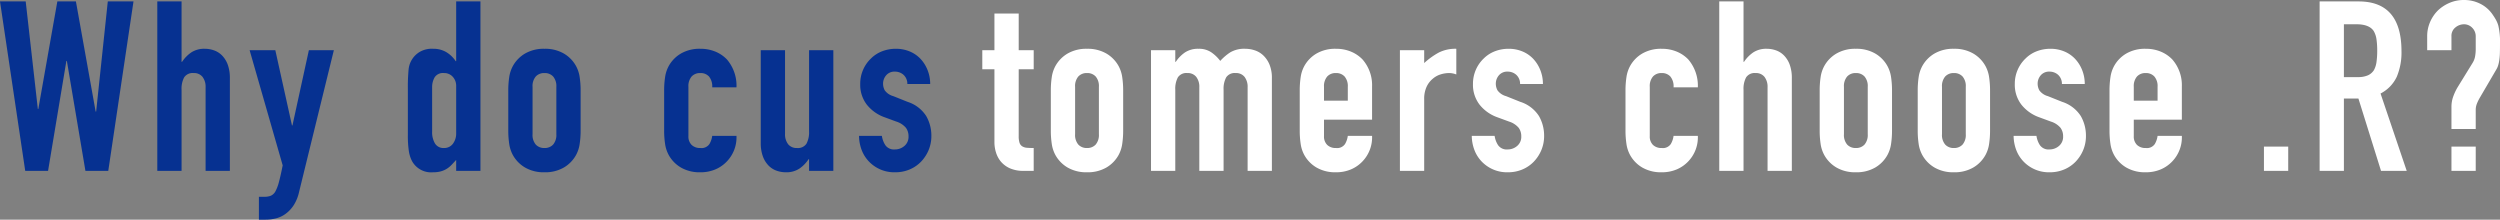
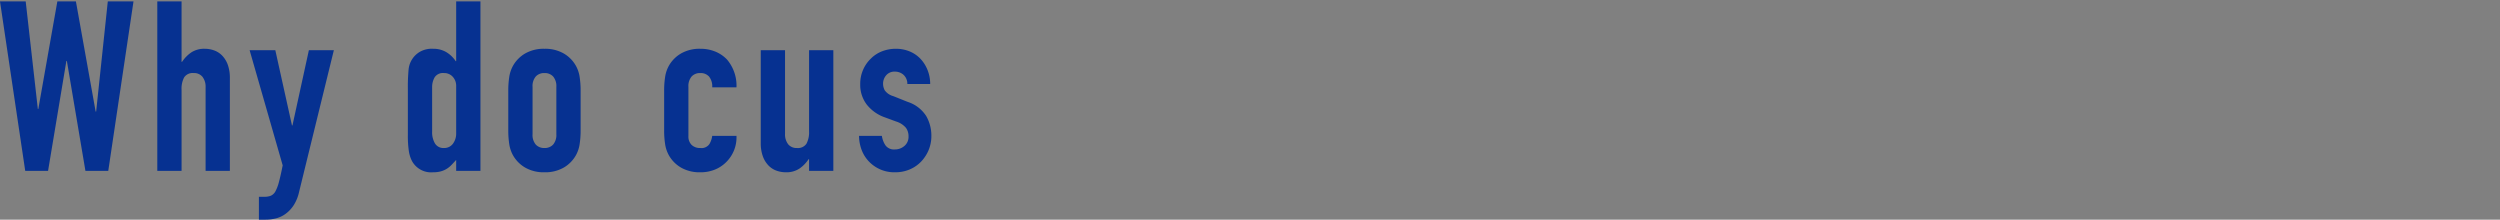
<svg xmlns="http://www.w3.org/2000/svg" width="525.3" height="46.15" viewBox="0 0 525.3 46.15">
  <rect x="0" y="0" width="525.3" height="46.15" fill="#808080" stroke="none" />
  <g id="why_title_en" transform="translate(-774.1 -131.05)">
    <path id="パス_7490" data-name="パス 7490" d="M-168.85-35.6-174.15,0h-4.8l-3.9-23.1h-.1L-186.8,0h-4.8l-5.3-35.6h5.4l2.55,22.6h.1l4-22.6h3.9l4.15,23.15h.1l2.45-23.15Zm5,35.6V-35.6h5.1v12.7h.1a7.249,7.249,0,0,1,1.925-1.975,4.959,4.959,0,0,1,2.875-.775,5.838,5.838,0,0,1,1.9.325,4.4,4.4,0,0,1,1.7,1.075,5.416,5.416,0,0,1,1.2,1.925,8.072,8.072,0,0,1,.45,2.875V0h-5.1V-17.55a3.393,3.393,0,0,0-.65-2.2,2.247,2.247,0,0,0-1.85-.8,2.151,2.151,0,0,0-2,.9,5.03,5.03,0,0,0-.55,2.6V0Zm19.4-25.35h5.4l3.5,15.8h.1l3.45-15.8h5.25l-7.3,29.75a8.689,8.689,0,0,1-1.125,2.8A6.963,6.963,0,0,1-136.85,9a5.831,5.831,0,0,1-2.025.975,8.942,8.942,0,0,1-2.225.275h-1.4V5.45h1.15a3.806,3.806,0,0,0,1.3-.2,2.1,2.1,0,0,0,1-.9,8.793,8.793,0,0,0,.75-1.975q.35-1.275.8-3.525Zm38.35,17.1a4.626,4.626,0,0,0,.6,2.5,2.082,2.082,0,0,0,1.9.95,2.252,2.252,0,0,0,1.85-.875,3.531,3.531,0,0,0,.7-2.275V-17.8a2.776,2.776,0,0,0-.725-1.975,2.393,2.393,0,0,0-1.825-.775,2.089,2.089,0,0,0-1.975.9,4.092,4.092,0,0,0-.525,2.1ZM-101.05,0V-2.3q-.5.55-.95,1.025a5.27,5.27,0,0,1-1,.825,4.738,4.738,0,0,1-1.25.55,6.043,6.043,0,0,1-1.65.2,4.575,4.575,0,0,1-4.45-2.4A6.778,6.778,0,0,1-111-4.2a22.18,22.18,0,0,1-.2-3.35V-17.2a39.092,39.092,0,0,1,.15-4.05A4.829,4.829,0,0,1-108.7-25a5.075,5.075,0,0,1,2.85-.65,5.273,5.273,0,0,1,2.675.675,6.167,6.167,0,0,1,2.025,1.925h.1V-35.6h5.1V0ZM-90.1-16.85a18.8,18.8,0,0,1,.2-2.85,6.917,6.917,0,0,1,.75-2.3,6.892,6.892,0,0,1,2.575-2.65,7.815,7.815,0,0,1,4.075-1,7.815,7.815,0,0,1,4.075,1A6.892,6.892,0,0,1-75.85-22a6.917,6.917,0,0,1,.75,2.3,18.8,18.8,0,0,1,.2,2.85V-8.5a18.8,18.8,0,0,1-.2,2.85,6.917,6.917,0,0,1-.75,2.3A6.892,6.892,0,0,1-78.425-.7,7.815,7.815,0,0,1-82.5.3a7.815,7.815,0,0,1-4.075-1A6.892,6.892,0,0,1-89.15-3.35a6.917,6.917,0,0,1-.75-2.3,18.8,18.8,0,0,1-.2-2.85ZM-85-7.7a3.091,3.091,0,0,0,.675,2.175A2.373,2.373,0,0,0-82.5-4.8a2.373,2.373,0,0,0,1.825-.725A3.091,3.091,0,0,0-80-7.7v-9.95a3.091,3.091,0,0,0-.675-2.175A2.373,2.373,0,0,0-82.5-20.55a2.373,2.373,0,0,0-1.825.725A3.091,3.091,0,0,0-85-17.65Zm32.75.4a2.449,2.449,0,0,0,.675,1.85,2.52,2.52,0,0,0,1.825.65,2.009,2.009,0,0,0,1.925-.85,4.573,4.573,0,0,0,.575-1.7h5.1a7.3,7.3,0,0,1-2.05,5.4A7.173,7.173,0,0,1-46.6-.3a7.922,7.922,0,0,1-3.15.6,7.815,7.815,0,0,1-4.075-1A6.893,6.893,0,0,1-56.4-3.35a6.917,6.917,0,0,1-.75-2.3,18.8,18.8,0,0,1-.2-2.85v-8.35a18.8,18.8,0,0,1,.2-2.85A6.917,6.917,0,0,1-56.4-22a6.893,6.893,0,0,1,2.575-2.65,7.815,7.815,0,0,1,4.075-1,8.105,8.105,0,0,1,3.175.6A7.113,7.113,0,0,1-44.15-23.4a8.476,8.476,0,0,1,2,5.85h-5.1a3.256,3.256,0,0,0-.675-2.275,2.373,2.373,0,0,0-1.825-.725,2.373,2.373,0,0,0-1.825.725,3.091,3.091,0,0,0-.675,2.175ZM-21.8-25.35V0h-5.1V-2.45H-27A7.249,7.249,0,0,1-28.925-.475,4.959,4.959,0,0,1-31.8.3a5.838,5.838,0,0,1-1.9-.325A4.4,4.4,0,0,1-35.4-1.1a5.416,5.416,0,0,1-1.2-1.925A8.072,8.072,0,0,1-37.05-5.9V-25.35h5.1V-7.8a3.393,3.393,0,0,0,.65,2.2,2.247,2.247,0,0,0,1.85.8,2.151,2.151,0,0,0,2-.9,5.03,5.03,0,0,0,.55-2.6V-25.35Zm15.55,7.1a2.537,2.537,0,0,0-.825-1.95,2.684,2.684,0,0,0-1.775-.65,2.28,2.28,0,0,0-1.85.775,2.684,2.684,0,0,0-.65,1.775A2.956,2.956,0,0,0-11-16.925,3.257,3.257,0,0,0-9.2-15.7l3,1.2a7.277,7.277,0,0,1,3.925,3A8.284,8.284,0,0,1-1.2-7.35a7.633,7.633,0,0,1-.575,2.975A7.9,7.9,0,0,1-3.35-1.95,7.173,7.173,0,0,1-5.75-.3,7.661,7.661,0,0,1-8.8.3,7.353,7.353,0,0,1-14-1.65a7.159,7.159,0,0,1-1.7-2.375,8.492,8.492,0,0,1-.7-3.325h4.8a4.859,4.859,0,0,0,.725,1.95,2.215,2.215,0,0,0,2.025.9,3.014,3.014,0,0,0,1.975-.725A2.485,2.485,0,0,0-6-7.25a2.96,2.96,0,0,0-.55-1.8,4.329,4.329,0,0,0-2-1.3l-2.45-.9a8.345,8.345,0,0,1-3.775-2.675A6.85,6.85,0,0,1-16.15-18.25a7.357,7.357,0,0,1,.6-2.975A7.238,7.238,0,0,1-13.9-23.6a6.736,6.736,0,0,1,2.35-1.525,7.931,7.931,0,0,1,2.9-.525,7.425,7.425,0,0,1,2.875.55A6.571,6.571,0,0,1-3.5-23.55,7.392,7.392,0,0,1-2-21.175a7.8,7.8,0,0,1,.55,2.925Z" transform="translate(971 166.95)" fill="#063191" />
-     <path id="パス_7492" data-name="パス 7492" d="M-317.95-25.35v-7.7h5.1v7.7h3.15v4h-3.15V-7.3a4.408,4.408,0,0,0,.175,1.4,1.39,1.39,0,0,0,.575.75,2.169,2.169,0,0,0,.975.3q.575.05,1.425.05V0h-2.1a6.888,6.888,0,0,1-2.925-.55,5.275,5.275,0,0,1-1.875-1.4,5.5,5.5,0,0,1-1.025-1.925,7.16,7.16,0,0,1-.325-2.075v-15.4h-2.55v-4Zm11.85,8.5a18.8,18.8,0,0,1,.2-2.85,6.917,6.917,0,0,1,.75-2.3,6.892,6.892,0,0,1,2.575-2.65,7.815,7.815,0,0,1,4.075-1,7.815,7.815,0,0,1,4.075,1A6.892,6.892,0,0,1-291.85-22a6.917,6.917,0,0,1,.75,2.3,18.8,18.8,0,0,1,.2,2.85V-8.5a18.8,18.8,0,0,1-.2,2.85,6.917,6.917,0,0,1-.75,2.3A6.892,6.892,0,0,1-294.425-.7,7.815,7.815,0,0,1-298.5.3a7.815,7.815,0,0,1-4.075-1,6.892,6.892,0,0,1-2.575-2.65,6.917,6.917,0,0,1-.75-2.3,18.8,18.8,0,0,1-.2-2.85ZM-301-7.7a3.092,3.092,0,0,0,.675,2.175A2.373,2.373,0,0,0-298.5-4.8a2.373,2.373,0,0,0,1.825-.725A3.092,3.092,0,0,0-296-7.7v-9.95a3.092,3.092,0,0,0-.675-2.175,2.373,2.373,0,0,0-1.825-.725,2.373,2.373,0,0,0-1.825.725A3.092,3.092,0,0,0-301-17.65ZM-285.05,0V-25.35h5.1v2.45h.1a7.249,7.249,0,0,1,1.925-1.975,4.959,4.959,0,0,1,2.875-.775,4.552,4.552,0,0,1,2.75.8,8.193,8.193,0,0,1,1.8,1.75,10.731,10.731,0,0,1,2.1-1.8,5.826,5.826,0,0,1,3.2-.75,6.291,6.291,0,0,1,1.95.325,4.76,4.76,0,0,1,1.8,1.075,5.6,5.6,0,0,1,1.3,1.925,7.342,7.342,0,0,1,.5,2.875V0h-5.1V-17.55a3.393,3.393,0,0,0-.65-2.2,2.247,2.247,0,0,0-1.85-.8,2.151,2.151,0,0,0-2,.9,5.03,5.03,0,0,0-.55,2.6V0h-5.1V-17.55a3.393,3.393,0,0,0-.65-2.2,2.247,2.247,0,0,0-1.85-.8,2.151,2.151,0,0,0-2,.9,5.03,5.03,0,0,0-.55,2.6V0Zm46.45-10.75h-10.1V-7.3a2.449,2.449,0,0,0,.675,1.85,2.52,2.52,0,0,0,1.825.65,2.009,2.009,0,0,0,1.925-.85,4.573,4.573,0,0,0,.575-1.7h5.1a7.3,7.3,0,0,1-2.05,5.4,7.173,7.173,0,0,1-2.4,1.65,7.922,7.922,0,0,1-3.15.6,7.815,7.815,0,0,1-4.075-1,6.892,6.892,0,0,1-2.575-2.65,6.917,6.917,0,0,1-.75-2.3,18.8,18.8,0,0,1-.2-2.85v-8.35a18.8,18.8,0,0,1,.2-2.85,6.917,6.917,0,0,1,.75-2.3,6.892,6.892,0,0,1,2.575-2.65,7.815,7.815,0,0,1,4.075-1,8.105,8.105,0,0,1,3.175.6A7.113,7.113,0,0,1-240.6-23.4a8.19,8.19,0,0,1,2,5.65Zm-10.1-4h5v-2.9a3.091,3.091,0,0,0-.675-2.175,2.373,2.373,0,0,0-1.825-.725,2.373,2.373,0,0,0-1.825.725,3.091,3.091,0,0,0-.675,2.175ZM-232.75,0V-25.35h5.1v2.7a15.477,15.477,0,0,1,3.05-2.2,7.787,7.787,0,0,1,3.7-.8v5.4a4.137,4.137,0,0,0-1.55-.3,6.074,6.074,0,0,0-1.725.275,4.485,4.485,0,0,0-1.675.925,4.813,4.813,0,0,0-1.3,1.7,6.028,6.028,0,0,0-.5,2.6V0Zm25.25-18.25a2.537,2.537,0,0,0-.825-1.95,2.684,2.684,0,0,0-1.775-.65,2.28,2.28,0,0,0-1.85.775,2.684,2.684,0,0,0-.65,1.775,2.956,2.956,0,0,0,.35,1.375,3.257,3.257,0,0,0,1.8,1.225l3,1.2a7.277,7.277,0,0,1,3.925,3,8.284,8.284,0,0,1,1.075,4.15,7.633,7.633,0,0,1-.575,2.975A7.9,7.9,0,0,1-204.6-1.95,7.173,7.173,0,0,1-207-.3a7.661,7.661,0,0,1-3.05.6,7.353,7.353,0,0,1-5.2-1.95,7.159,7.159,0,0,1-1.7-2.375,8.493,8.493,0,0,1-.7-3.325h4.8a4.858,4.858,0,0,0,.725,1.95,2.215,2.215,0,0,0,2.025.9,3.014,3.014,0,0,0,1.975-.725,2.485,2.485,0,0,0,.875-2.025,2.96,2.96,0,0,0-.55-1.8,4.329,4.329,0,0,0-2-1.3l-2.45-.9a8.345,8.345,0,0,1-3.775-2.675A6.85,6.85,0,0,1-217.4-18.25a7.356,7.356,0,0,1,.6-2.975,7.238,7.238,0,0,1,1.65-2.375,6.736,6.736,0,0,1,2.35-1.525,7.931,7.931,0,0,1,2.9-.525,7.425,7.425,0,0,1,2.875.55,6.571,6.571,0,0,1,2.275,1.55,7.392,7.392,0,0,1,1.5,2.375,7.8,7.8,0,0,1,.55,2.925ZM-180.25-7.3a2.449,2.449,0,0,0,.675,1.85,2.52,2.52,0,0,0,1.825.65,2.009,2.009,0,0,0,1.925-.85,4.573,4.573,0,0,0,.575-1.7h5.1a7.3,7.3,0,0,1-2.05,5.4A7.173,7.173,0,0,1-174.6-.3a7.922,7.922,0,0,1-3.15.6,7.815,7.815,0,0,1-4.075-1A6.892,6.892,0,0,1-184.4-3.35a6.917,6.917,0,0,1-.75-2.3,18.8,18.8,0,0,1-.2-2.85v-8.35a18.8,18.8,0,0,1,.2-2.85,6.917,6.917,0,0,1,.75-2.3,6.892,6.892,0,0,1,2.575-2.65,7.815,7.815,0,0,1,4.075-1,8.105,8.105,0,0,1,3.175.6,7.113,7.113,0,0,1,2.425,1.65,8.476,8.476,0,0,1,2,5.85h-5.1a3.256,3.256,0,0,0-.675-2.275,2.373,2.373,0,0,0-1.825-.725,2.373,2.373,0,0,0-1.825.725,3.091,3.091,0,0,0-.675,2.175Zm14.6,7.3V-35.6h5.1v12.7h.1a7.249,7.249,0,0,1,1.925-1.975,4.959,4.959,0,0,1,2.875-.775,5.838,5.838,0,0,1,1.9.325,4.4,4.4,0,0,1,1.7,1.075,5.416,5.416,0,0,1,1.2,1.925,8.072,8.072,0,0,1,.45,2.875V0h-5.1V-17.55a3.393,3.393,0,0,0-.65-2.2,2.247,2.247,0,0,0-1.85-.8,2.151,2.151,0,0,0-2,.9,5.03,5.03,0,0,0-.55,2.6V0Zm21.1-16.85a18.8,18.8,0,0,1,.2-2.85,6.917,6.917,0,0,1,.75-2.3,6.892,6.892,0,0,1,2.575-2.65,7.815,7.815,0,0,1,4.075-1,7.815,7.815,0,0,1,4.075,1A6.892,6.892,0,0,1-130.3-22a6.917,6.917,0,0,1,.75,2.3,18.8,18.8,0,0,1,.2,2.85V-8.5a18.8,18.8,0,0,1-.2,2.85,6.917,6.917,0,0,1-.75,2.3A6.892,6.892,0,0,1-132.875-.7a7.815,7.815,0,0,1-4.075,1,7.815,7.815,0,0,1-4.075-1A6.892,6.892,0,0,1-143.6-3.35a6.917,6.917,0,0,1-.75-2.3,18.8,18.8,0,0,1-.2-2.85Zm5.1,9.15a3.091,3.091,0,0,0,.675,2.175,2.373,2.373,0,0,0,1.825.725,2.373,2.373,0,0,0,1.825-.725A3.091,3.091,0,0,0-134.45-7.7v-9.95a3.091,3.091,0,0,0-.675-2.175,2.373,2.373,0,0,0-1.825-.725,2.373,2.373,0,0,0-1.825.725,3.091,3.091,0,0,0-.675,2.175Zm15.5-9.15a18.8,18.8,0,0,1,.2-2.85A6.917,6.917,0,0,1-123-22a6.892,6.892,0,0,1,2.575-2.65,7.815,7.815,0,0,1,4.075-1,7.815,7.815,0,0,1,4.075,1A6.892,6.892,0,0,1-109.7-22a6.917,6.917,0,0,1,.75,2.3,18.8,18.8,0,0,1,.2,2.85V-8.5a18.8,18.8,0,0,1-.2,2.85,6.917,6.917,0,0,1-.75,2.3A6.892,6.892,0,0,1-112.275-.7a7.815,7.815,0,0,1-4.075,1,7.815,7.815,0,0,1-4.075-1A6.892,6.892,0,0,1-123-3.35a6.917,6.917,0,0,1-.75-2.3,18.8,18.8,0,0,1-.2-2.85Zm5.1,9.15a3.091,3.091,0,0,0,.675,2.175,2.373,2.373,0,0,0,1.825.725,2.373,2.373,0,0,0,1.825-.725A3.091,3.091,0,0,0-113.85-7.7v-9.95a3.091,3.091,0,0,0-.675-2.175,2.373,2.373,0,0,0-1.825-.725,2.373,2.373,0,0,0-1.825.725,3.091,3.091,0,0,0-.675,2.175Zm25.2-10.55a2.537,2.537,0,0,0-.825-1.95,2.684,2.684,0,0,0-1.775-.65,2.28,2.28,0,0,0-1.85.775,2.684,2.684,0,0,0-.65,1.775,2.956,2.956,0,0,0,.35,1.375A3.257,3.257,0,0,0-96.6-15.7l3,1.2a7.277,7.277,0,0,1,3.925,3A8.284,8.284,0,0,1-88.6-7.35a7.633,7.633,0,0,1-.575,2.975A7.9,7.9,0,0,1-90.75-1.95,7.173,7.173,0,0,1-93.15-.3,7.661,7.661,0,0,1-96.2.3a7.353,7.353,0,0,1-5.2-1.95,7.159,7.159,0,0,1-1.7-2.375,8.492,8.492,0,0,1-.7-3.325H-99a4.859,4.859,0,0,0,.725,1.95,2.215,2.215,0,0,0,2.025.9,3.014,3.014,0,0,0,1.975-.725A2.485,2.485,0,0,0-93.4-7.25a2.96,2.96,0,0,0-.55-1.8,4.329,4.329,0,0,0-2-1.3l-2.45-.9a8.345,8.345,0,0,1-3.775-2.675,6.85,6.85,0,0,1-1.375-4.325,7.357,7.357,0,0,1,.6-2.975A7.238,7.238,0,0,1-101.3-23.6a6.736,6.736,0,0,1,2.35-1.525,7.931,7.931,0,0,1,2.9-.525,7.425,7.425,0,0,1,2.875.55A6.571,6.571,0,0,1-90.9-23.55a7.392,7.392,0,0,1,1.5,2.375,7.8,7.8,0,0,1,.55,2.925Zm25.2,7.5h-10.1V-7.3a2.449,2.449,0,0,0,.675,1.85,2.52,2.52,0,0,0,1.825.65,2.009,2.009,0,0,0,1.925-.85,4.573,4.573,0,0,0,.575-1.7h5.1a7.3,7.3,0,0,1-2.05,5.4A7.173,7.173,0,0,1-72.9-.3a7.922,7.922,0,0,1-3.15.6,7.815,7.815,0,0,1-4.075-1A6.892,6.892,0,0,1-82.7-3.35a6.917,6.917,0,0,1-.75-2.3,18.8,18.8,0,0,1-.2-2.85v-8.35a18.8,18.8,0,0,1,.2-2.85A6.917,6.917,0,0,1-82.7-22a6.892,6.892,0,0,1,2.575-2.65,7.815,7.815,0,0,1,4.075-1,8.105,8.105,0,0,1,3.175.6A7.113,7.113,0,0,1-70.45-23.4a8.19,8.19,0,0,1,2,5.65Zm-10.1-4h5v-2.9a3.091,3.091,0,0,0-.675-2.175,2.373,2.373,0,0,0-1.825-.725,2.373,2.373,0,0,0-1.825.725,3.091,3.091,0,0,0-.675,2.175ZM-51.2,0V-5.1h5.1V0Zm16.8-30.8v11.1h2.9a5.131,5.131,0,0,0,2.15-.375A2.922,2.922,0,0,0-28.1-21.15a4.887,4.887,0,0,0,.55-1.725,16.586,16.586,0,0,0,.15-2.375,16.586,16.586,0,0,0-.15-2.375,4.753,4.753,0,0,0-.6-1.775q-.95-1.4-3.6-1.4ZM-39.5,0V-35.6h8.2q9,0,9,10.45a13.17,13.17,0,0,1-.975,5.35A7.56,7.56,0,0,1-26.7-16.25L-21.2,0h-5.4l-4.75-15.2H-34.4V0Zm22.6-25.35V-28.3a7.411,7.411,0,0,1,.6-2.95,7.741,7.741,0,0,1,1.65-2.45,8.2,8.2,0,0,1,2.45-1.6,7.535,7.535,0,0,1,3-.6,7.543,7.543,0,0,1,3.375.75A6.866,6.866,0,0,1-3.3-33.05a14.539,14.539,0,0,1,.825,1.275A5.842,5.842,0,0,1-1.95-30.5a13.873,13.873,0,0,1,.35,3.55q0,1.3-.025,2.175A12.518,12.518,0,0,1-1.75-23.25,7.627,7.627,0,0,1-2-22.125a3.8,3.8,0,0,1-.4.875l-3.45,5.9a9.241,9.241,0,0,0-.6,1.225A3.534,3.534,0,0,0-6.7-12.8v4h-5.1v-4.65a6.311,6.311,0,0,1,.35-2.1,11.411,11.411,0,0,1,.9-1.95l3.2-5.2a3.857,3.857,0,0,0,.525-1.4A9.109,9.109,0,0,0-6.7-25.6v-2.65a2.5,2.5,0,0,0-.725-1.8A2.374,2.374,0,0,0-9.2-30.8a2.853,2.853,0,0,0-1.75.65,2.245,2.245,0,0,0-.85,1.9v2.9ZM-11.8,0V-5.1h5.1V0Z" transform="translate(1301 166.95)" fill="#fff" />
  </g>
</svg>